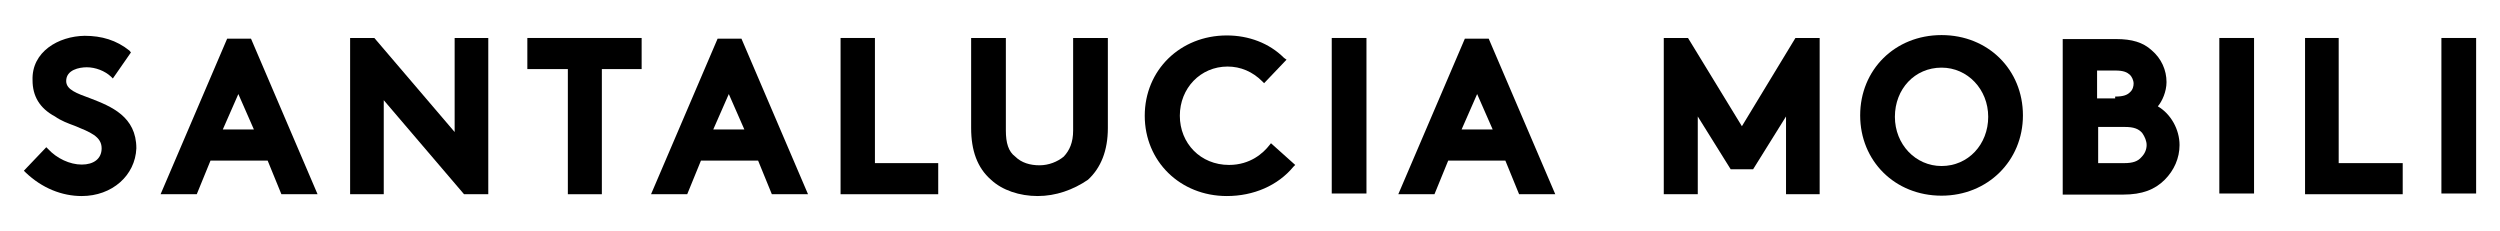
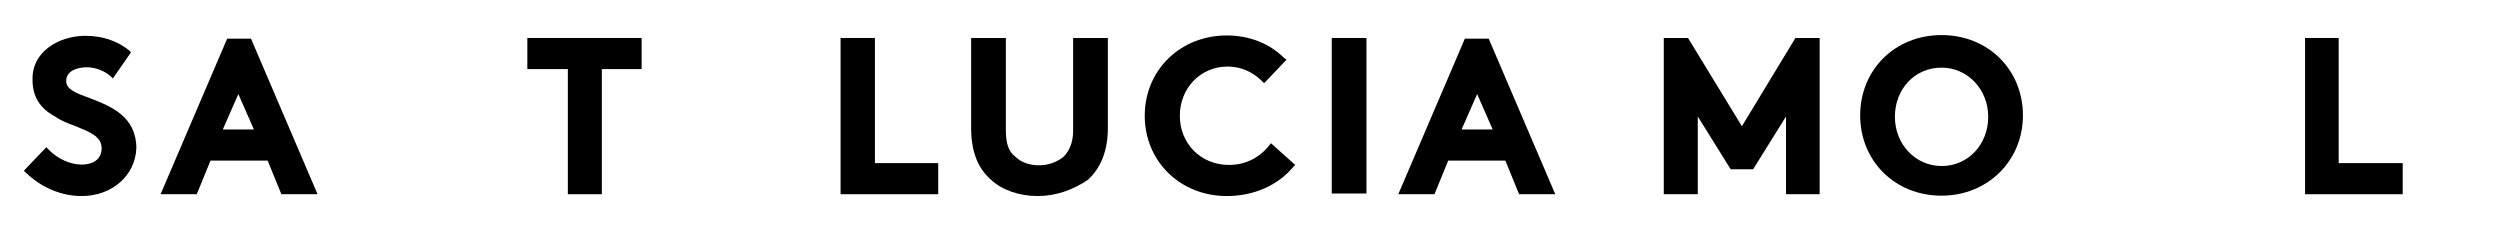
<svg xmlns="http://www.w3.org/2000/svg" id="Livello_1" x="0px" y="0px" viewBox="0 0 691.2 64" style="enable-background:new 0 0 691.2 64;" xml:space="preserve">
  <g>
    <path d="M25,27.2c-3.8-1.4-6.7-2.4-6.7-4.8c0-3.1,3.6-3.8,5.7-3.8c2.4,0,5,1,6.7,2.6l0.5,0.5l5-7.2L35.8,14  c-3.6-2.9-7.7-4.1-12.4-4.1C16.2,10,8.7,14.3,9,22.2c0,4.3,1.9,7.7,6.2,10c1.7,1.2,3.6,1.9,5.5,2.6c4.1,1.7,7.4,2.9,7.4,6.2  c0,2.9-2.2,4.5-5.5,4.5c-3.3,0-6.9-1.7-9.3-4.3l-0.5-0.5l-6.2,6.5l0.5,0.5c4.5,4.3,10,6.5,15.5,6.5c8.4,0,14.8-5.7,15.1-13.2  C37.7,32.2,30.7,29.4,25,27.2z" />
    <path d="M62.8,10.7l-18.4,43h10l3.8-9.3H74l3.8,9.3h10l-18.4-43H62.8z M61.6,35.8l4.3-9.8l4.3,9.8H61.6z" />
-     <polygon points="125.7,36.5 103.5,10.5 96.8,10.5 96.8,53.7 106.1,53.7 106.1,27.7 128.3,53.7 135,53.7 135,10.5 125.7,10.5  " />
    <polygon points="145.8,19.1 157,19.1 157,53.7 166.4,53.7 166.4,19.1 177.4,19.1 177.4,10.5 145.8,10.5  " />
-     <path d="M198.4,10.7l-18.4,43h10l3.8-9.3h15.8l3.8,9.3h10l-18.4-43H198.4z M197.2,35.8l4.3-9.8l4.3,9.8H197.2z" />
    <polygon points="241.9,10.5 232.4,10.5 232.4,53.7 259.4,53.7 259.4,45.1 241.9,45.1  " />
    <path d="M296.7,11.2v24.9c0,3.3-1,5.5-2.6,7.2c-1.7,1.4-4.1,2.4-6.7,2.4s-5-0.7-6.7-2.4c-1.9-1.4-2.6-3.8-2.6-7.2V10.5h-9.6v24.9  c0,6.2,1.7,11,5.5,14.3c3.1,2.9,7.9,4.5,12.9,4.5c5,0,9.8-1.7,13.9-4.5c3.6-3.3,5.5-8.1,5.5-14.3V10.5h-9.6V11.2z" />
    <path d="M351,40.1c-1.7,2.2-5.3,5.5-11.2,5.5c-7.9,0-13.6-6-13.6-13.6s5.7-13.6,13.2-13.6c3.6,0,6.9,1.4,9.6,4.1l0.5,0.5l6.2-6.5  L355,16c-4.1-4.1-9.8-6.2-15.8-6.2c-12.9,0-22.7,9.6-22.7,22.2s9.8,22.2,22.7,22.2c7.4,0,14.1-2.9,18.4-8.1l0.5-0.5l-6.7-6  L351,40.1z" />
    <rect x="368.2" y="10.5" width="9.6" height="43" />
    <path d="M405,10.7l-18.4,43h10l3.8-9.3h15.8l3.8,9.3h10l-18.4-43H405z M404.1,35.8l4.3-9.8l4.3,9.8H404.1z" />
    <polygon points="481.6,34.9 466.7,10.5 460,10.5 460,53.7 469.4,53.7 469.4,32.2 478.5,46.8 484.7,46.8 493.8,32.2 493.8,53.7   503.1,53.7 503.1,10.5 496.4,10.5  " />
    <path d="M536.8,9.7c-12.9,0-22.5,9.6-22.5,22.2s9.6,22.2,22.5,22.2c12.7,0,22.5-9.6,22.5-22.2S549.7,9.7,536.8,9.7z M536.8,45.9  c-7.2,0-12.9-6-12.9-13.6c0-7.7,5.5-13.6,12.9-13.6c7.2,0,12.9,6,12.9,13.6C549.7,39.9,544.2,45.9,536.8,45.9z" />
-     <path d="M596.6,29.4c1.2-1.4,2.4-4.1,2.4-6.7c0-3.3-1.4-6.5-4.1-8.8c-2.4-2.2-5.5-3.1-9.8-3.1h-14.8v43H587c5.3,0,8.8-1.4,11.5-4.1  c2.6-2.6,4.1-6,4.1-9.6C602.6,35.8,600.2,31.5,596.6,29.4z M589.9,23.1c0,0.7-0.2,1.7-1,2.4c-0.7,0.7-1.7,1.2-4.1,1.2v0.5h-5v-7.7  h5c2.4,0,3.3,0.5,4.1,1.2C589.4,21.2,589.9,22.2,589.9,23.1z M580.1,35.1h7.4c2.4,0,3.8,0.5,4.8,1.7c0.7,1,1.2,2.2,1.2,3.3  c0,1.2-0.5,2.4-1.4,3.3c-1,1.2-2.4,1.7-4.8,1.7h-7.2V35.1z" />
-     <rect x="613.6" y="10.5" width="9.6" height="43" />
    <polygon points="646.6,10.5 637.3,10.5 637.3,53.7 664.3,53.7 664.3,45.1 646.6,45.1  " />
-     <rect x="675" y="10.5" width="9.6" height="43" />
  </g>
</svg>